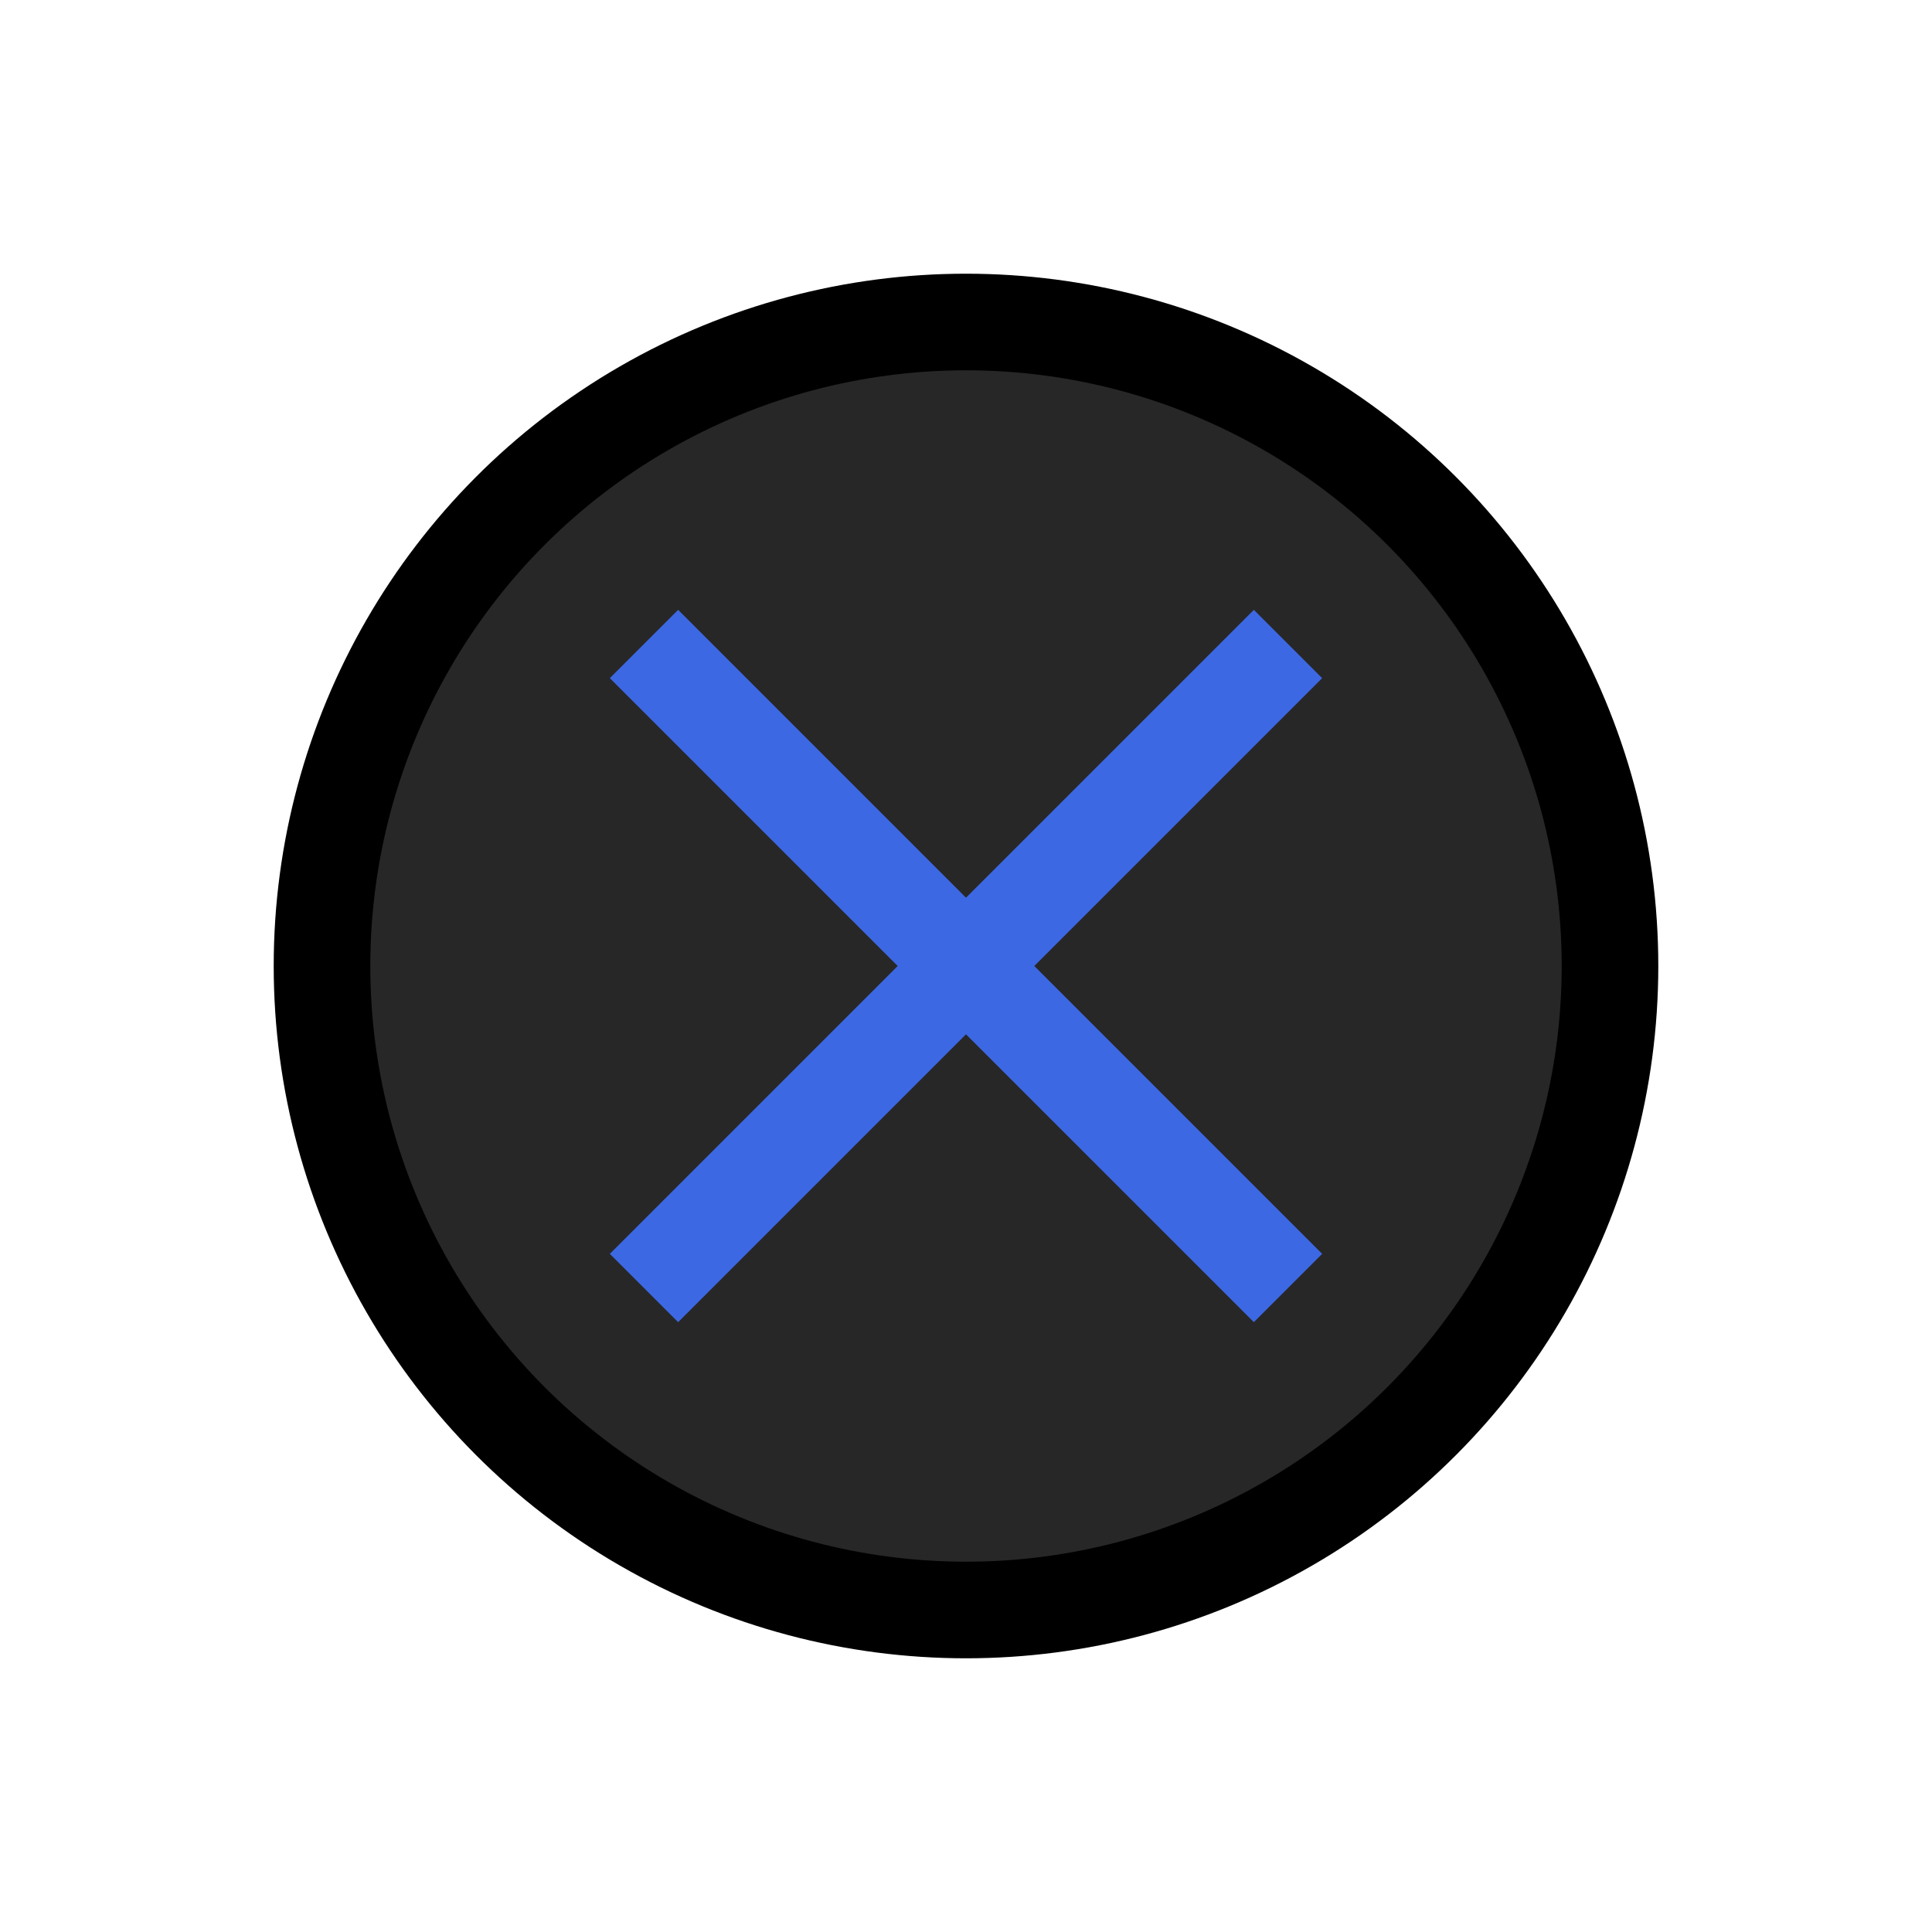
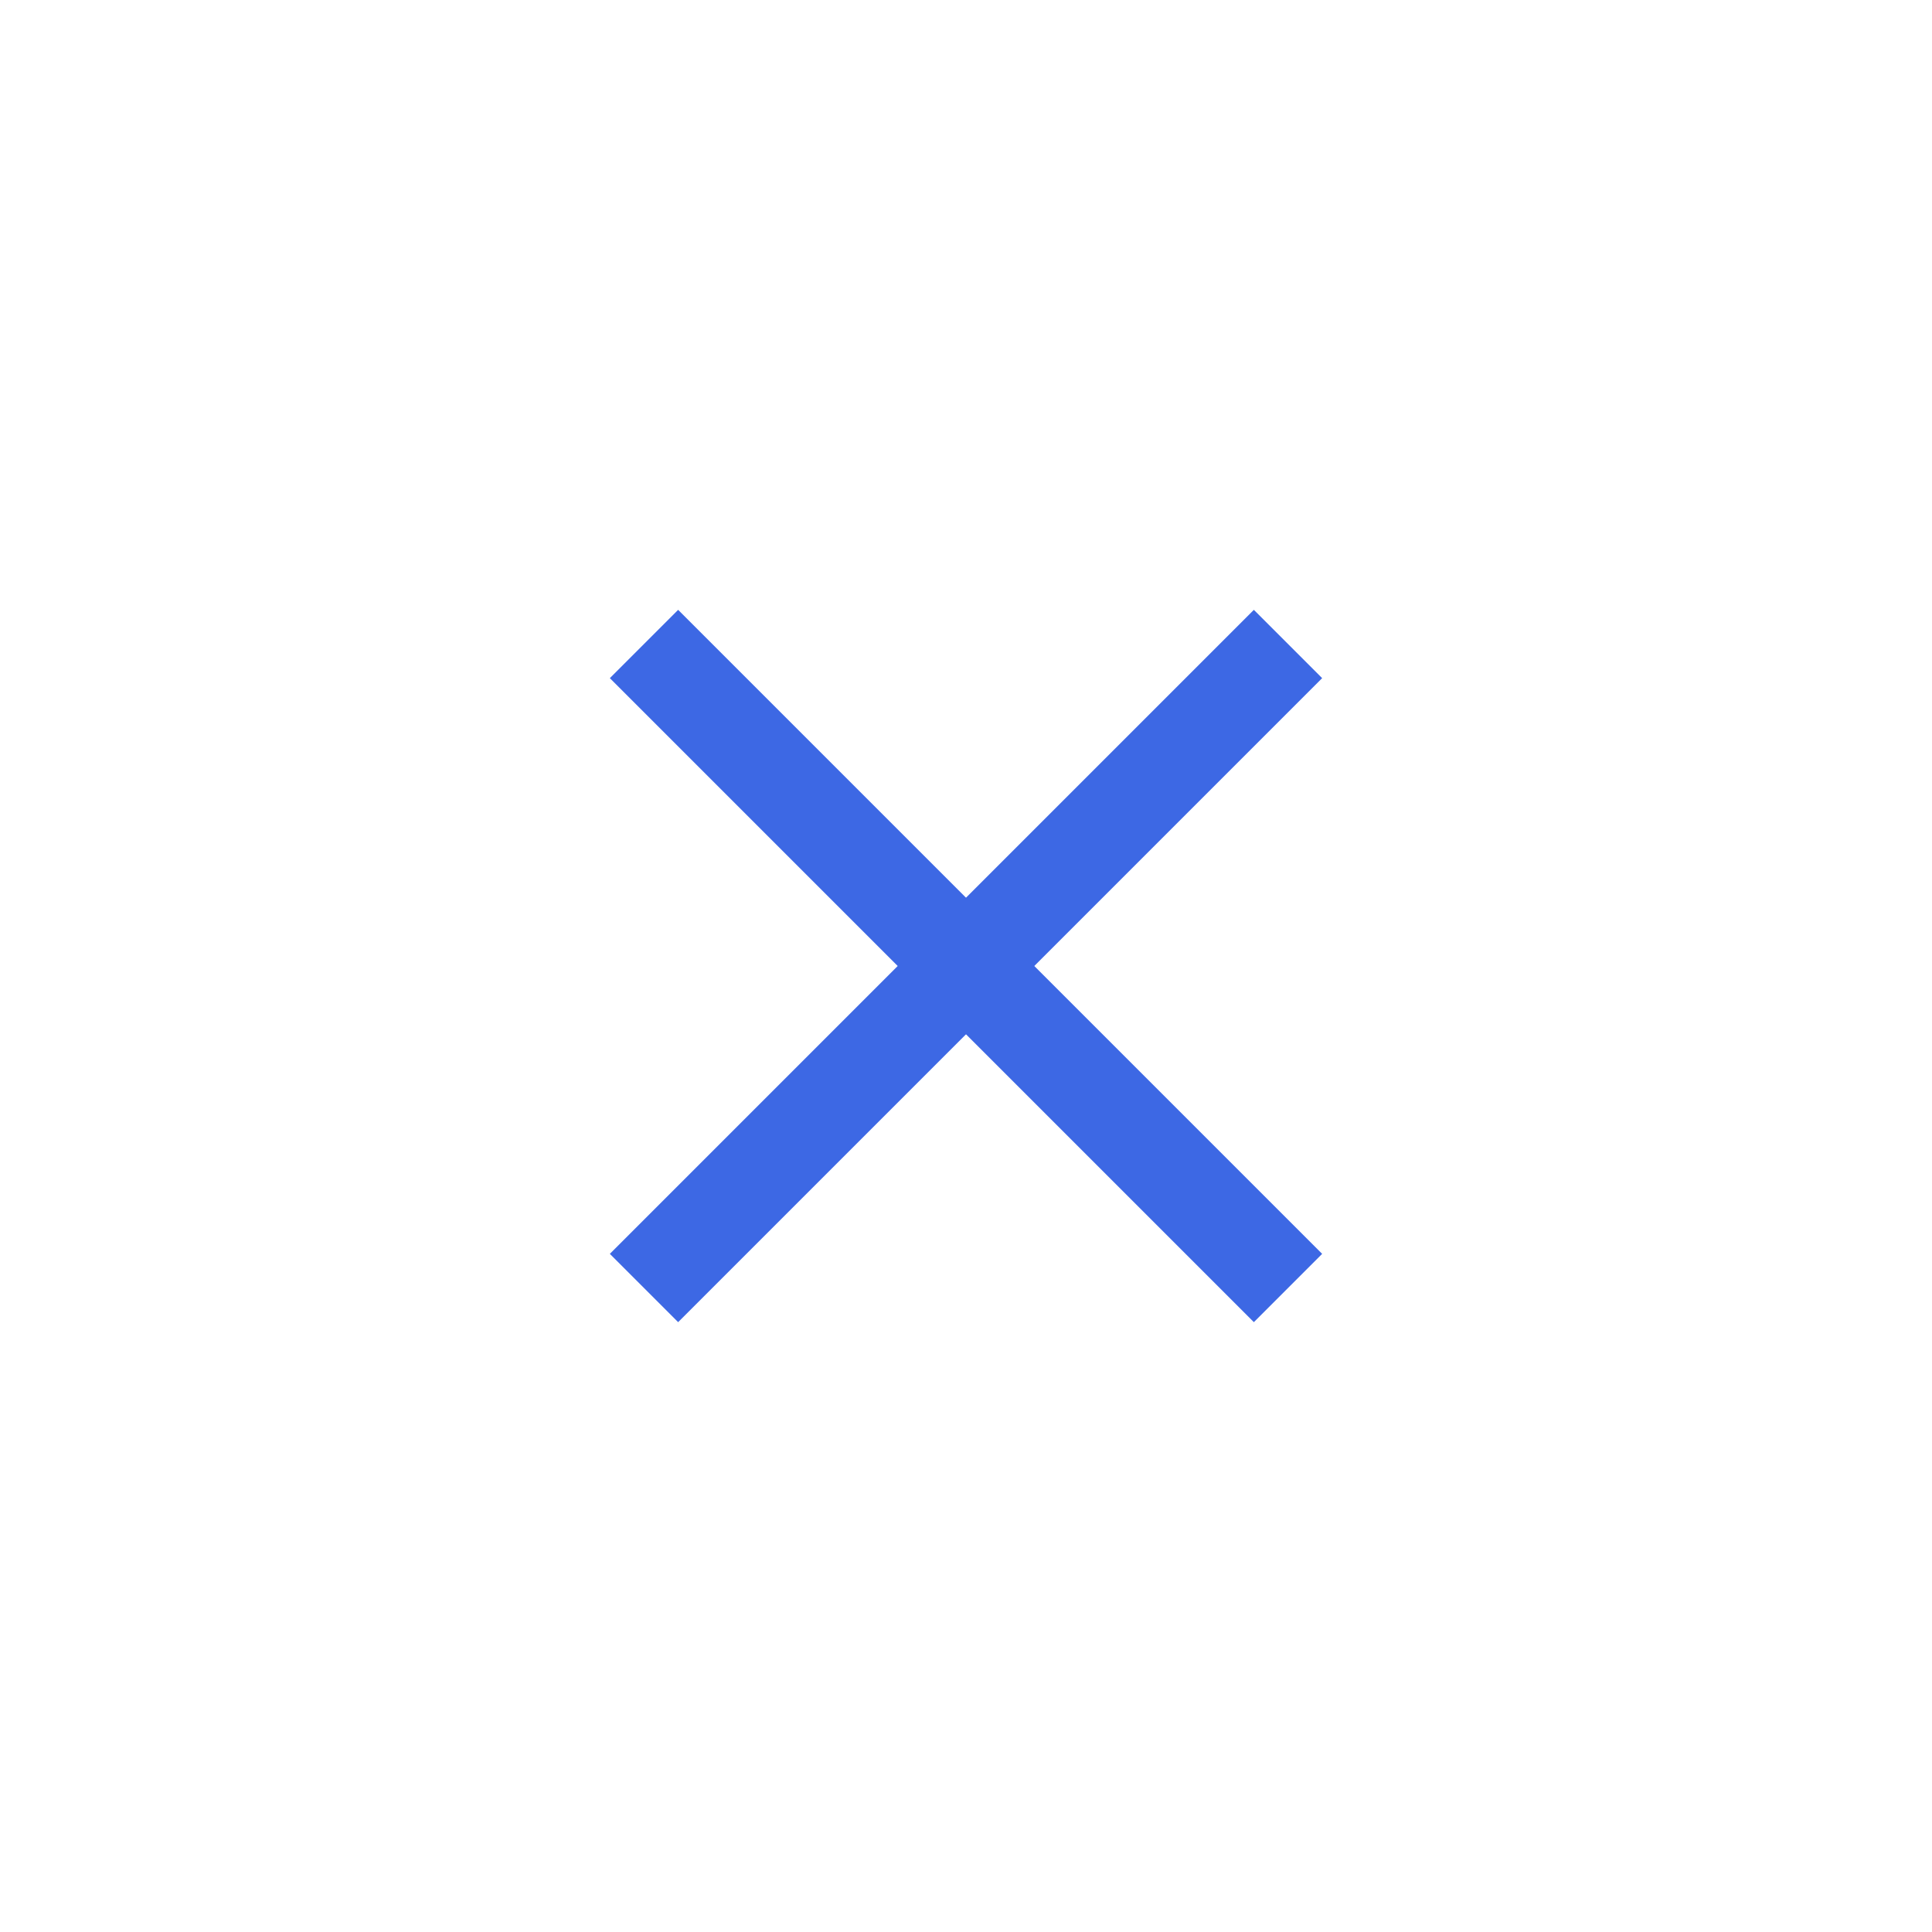
<svg xmlns="http://www.w3.org/2000/svg" width="60" height="60" version="1.1">
-   <circle cx="30" cy="30" r="20" stroke="black" fill="#272727" stroke-width="3" />
  <line x1="20" y1="20" x2="40" y2="40" stroke="#3d68e4" stroke-width="3" />
  <line x1="20" y1="40" x2="40" y2="20" stroke="#3d68e4" stroke-width="3" />
</svg>